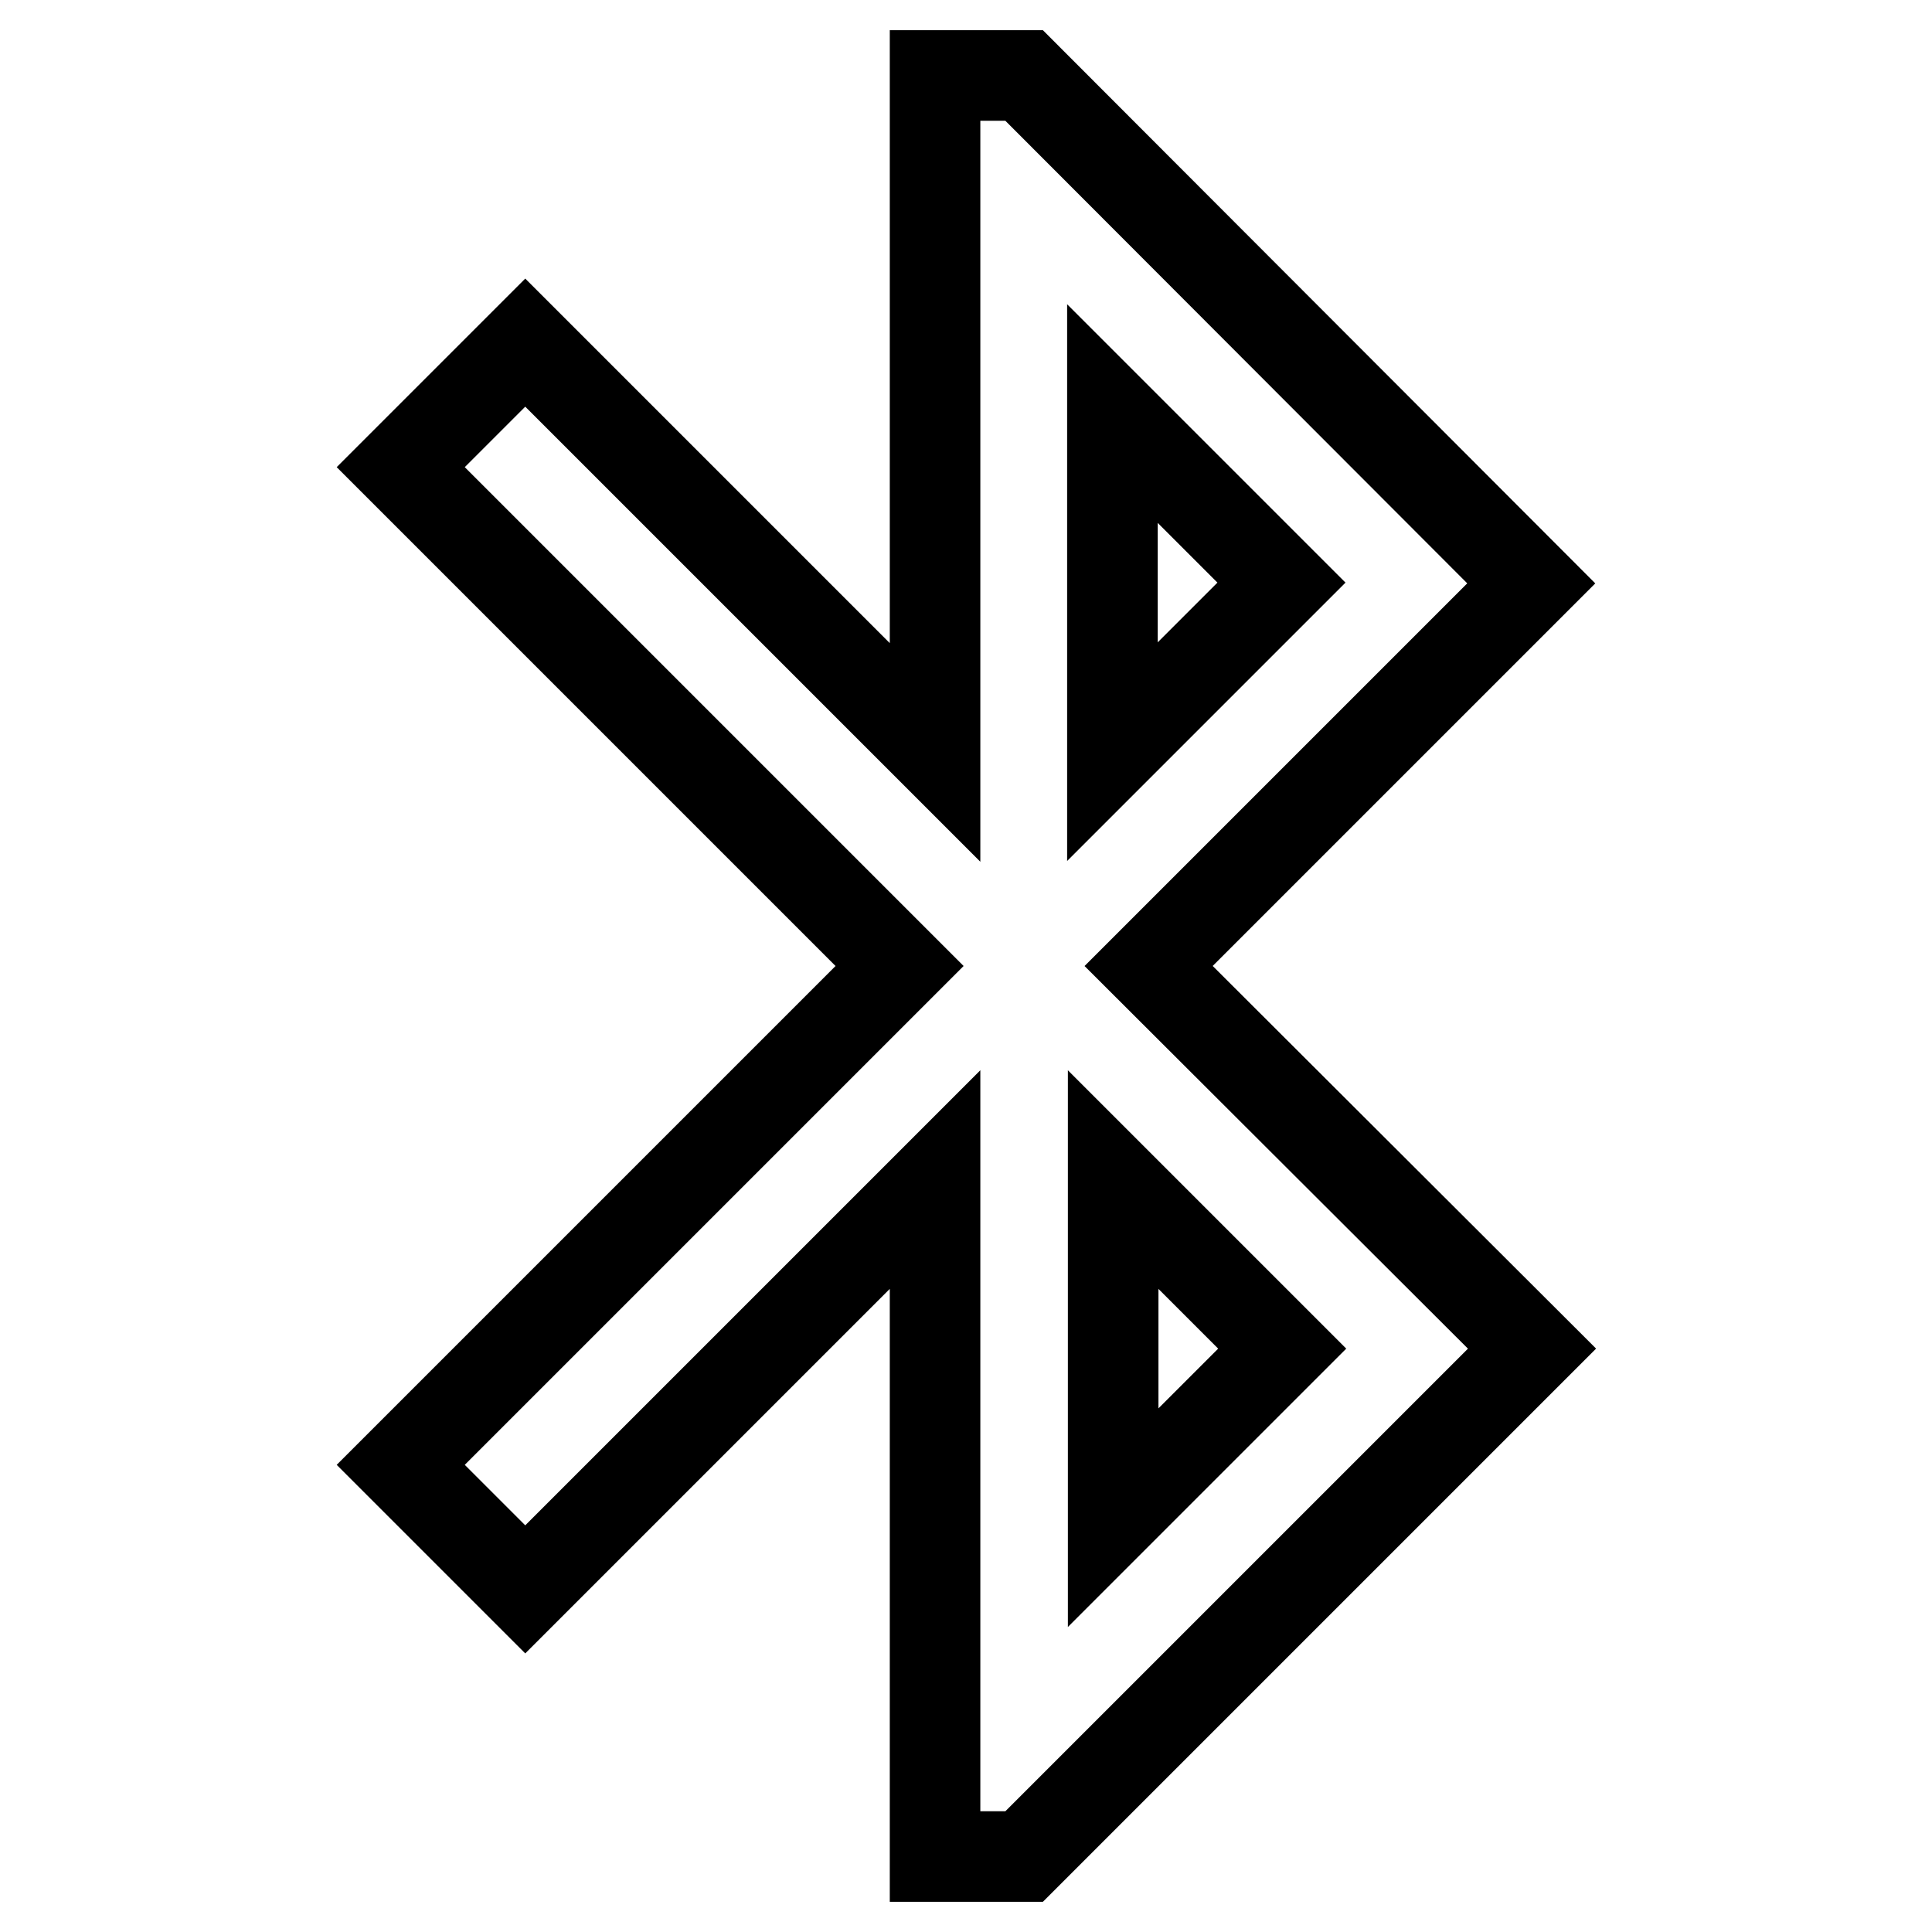
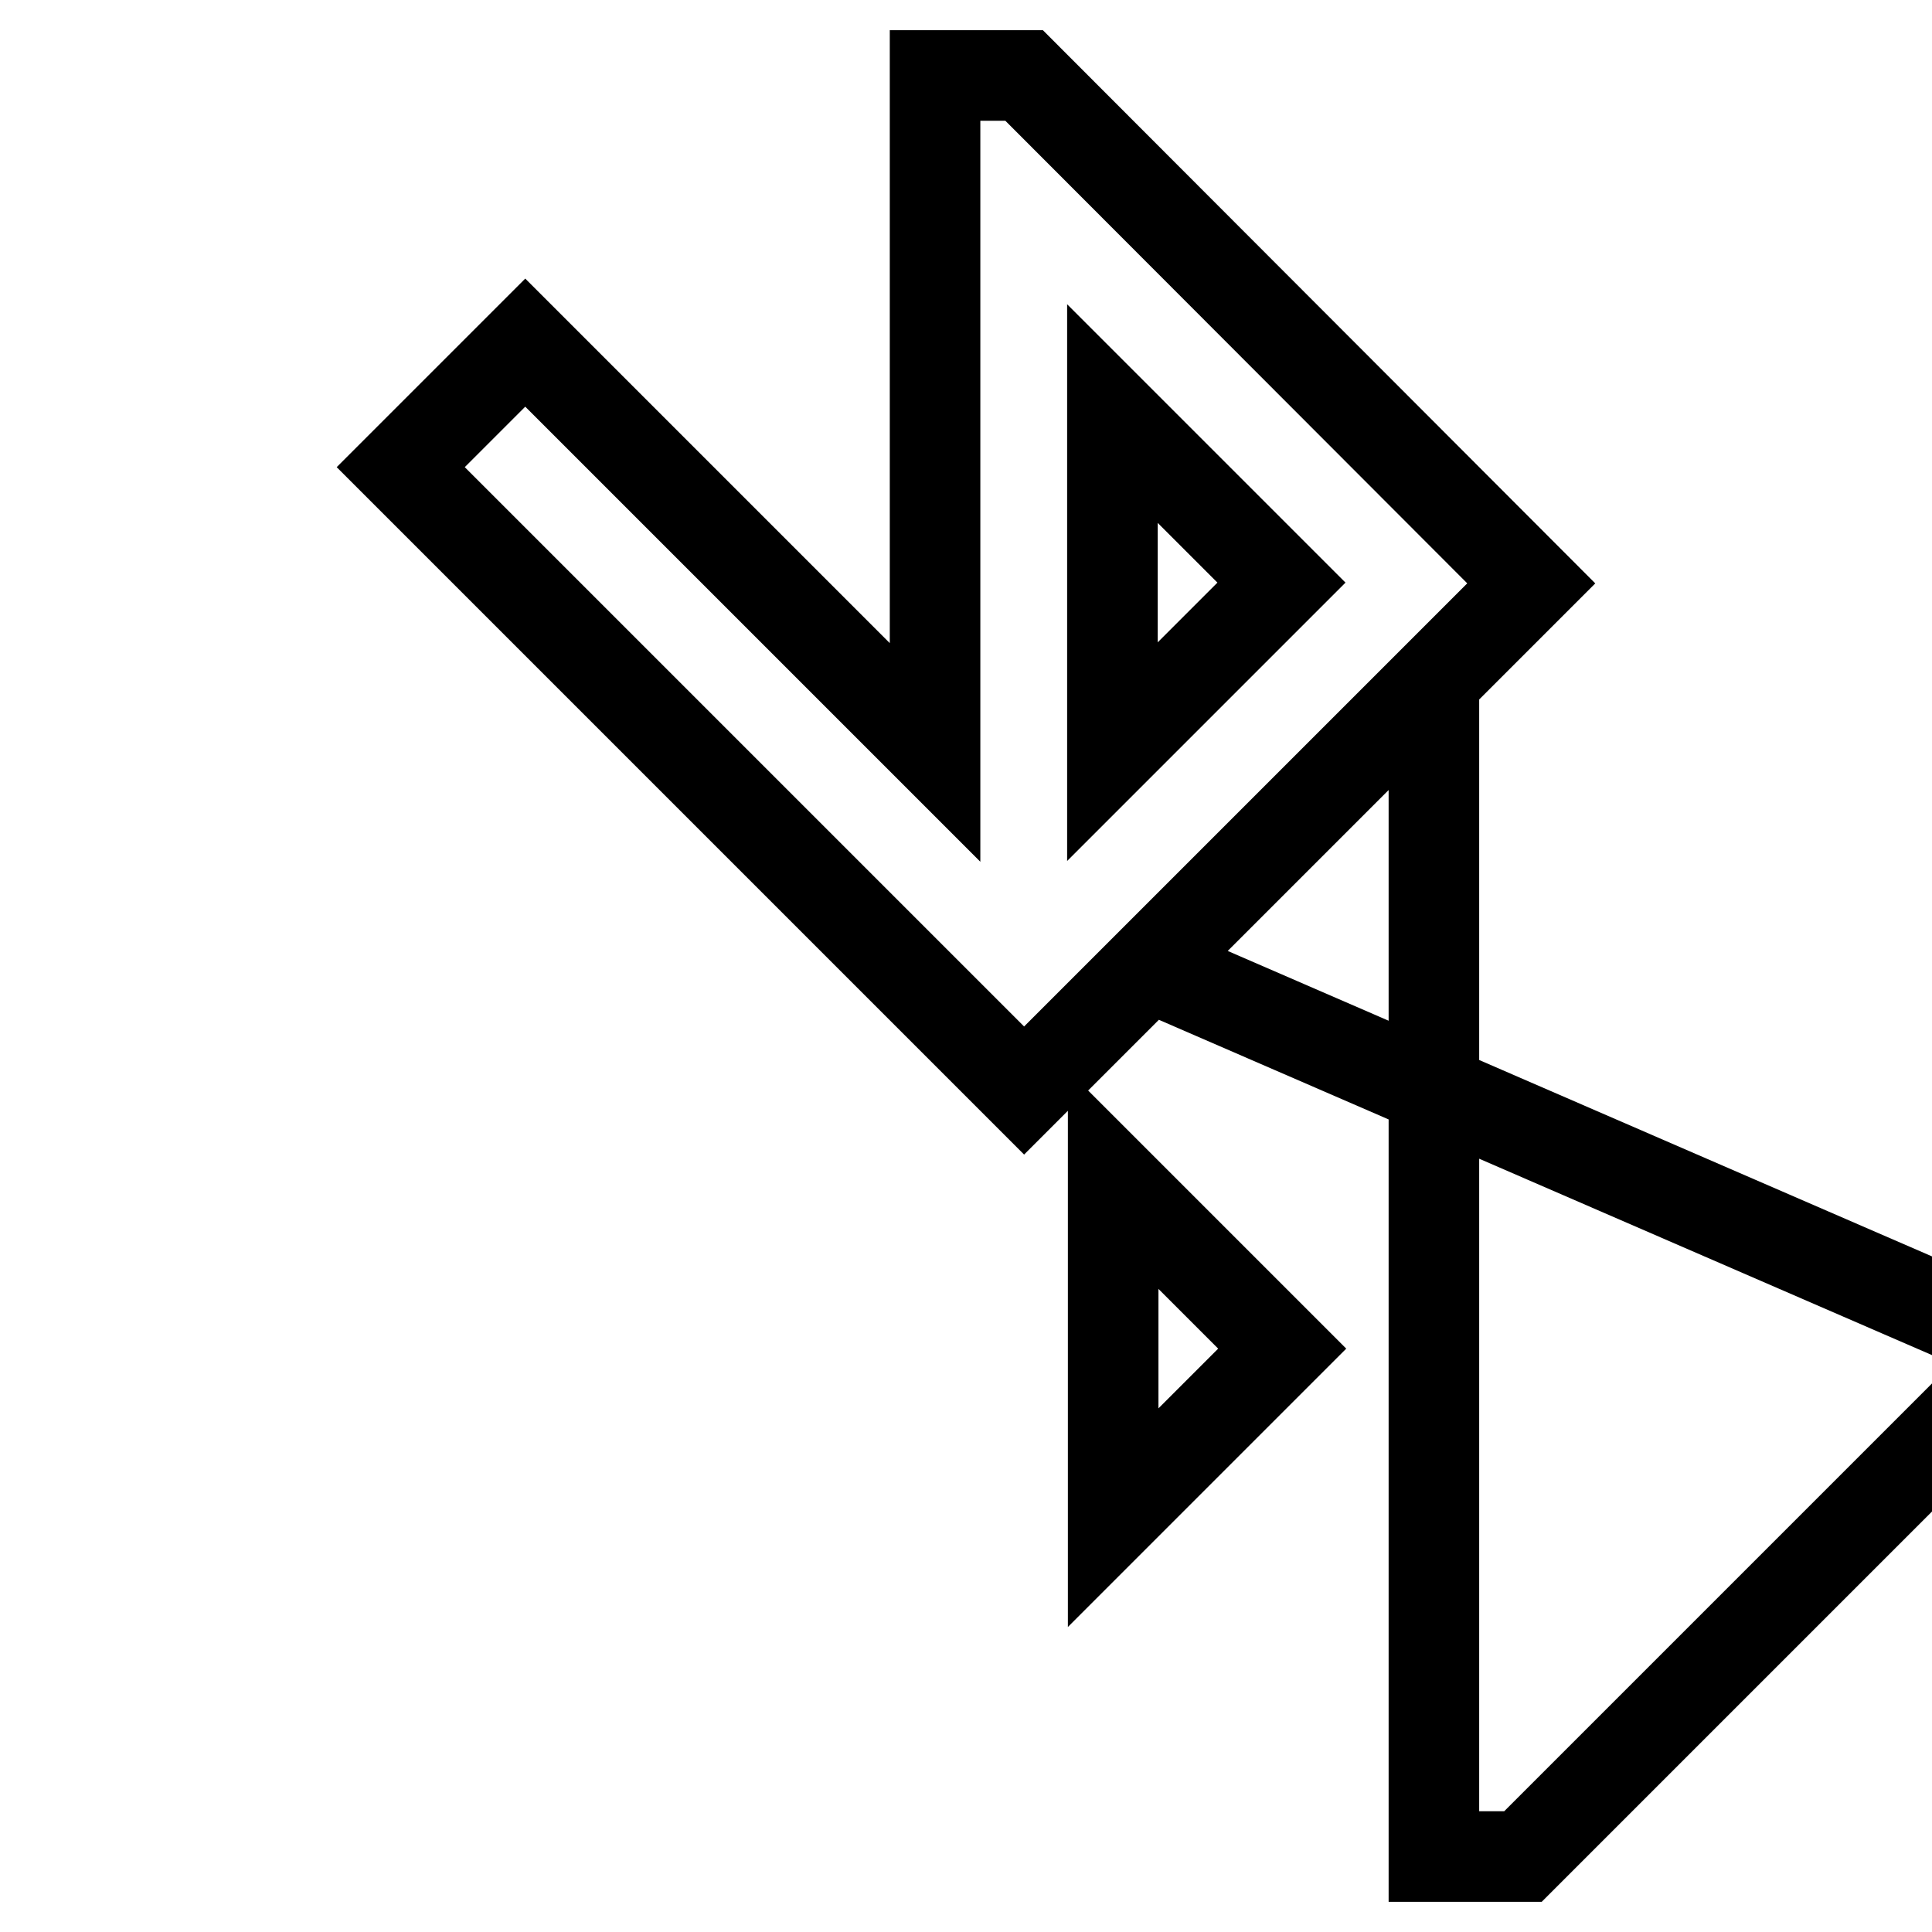
<svg xmlns="http://www.w3.org/2000/svg" version="1.1" x="0px" y="0px" viewBox="0 0 256 256" enable-background="new 0 0 256 256" xml:space="preserve">
  <g>
    <g>
-       <path stroke-width="12" fill-opacity="0" stroke="#000000" d="M202.9,77.3L135.7,10h-11.8v89.7L69.6,45.4L53.1,61.9l66.1,66.1l-66.1,66.1l16.5,16.5l54.3-54.3V246h11.8l67.3-67.3L152.2,128L202.9,77.3z M147.4,54.8l22.4,22.4l-22.4,22.4V54.8z M169.9,178.7l-22.4,22.4v-44.8L169.9,178.7z" />
+       <path stroke-width="12" fill-opacity="0" stroke="#000000" d="M202.9,77.3L135.7,10h-11.8v89.7L69.6,45.4L53.1,61.9l66.1,66.1l16.5,16.5l54.3-54.3V246h11.8l67.3-67.3L152.2,128L202.9,77.3z M147.4,54.8l22.4,22.4l-22.4,22.4V54.8z M169.9,178.7l-22.4,22.4v-44.8L169.9,178.7z" />
    </g>
  </g>
</svg>